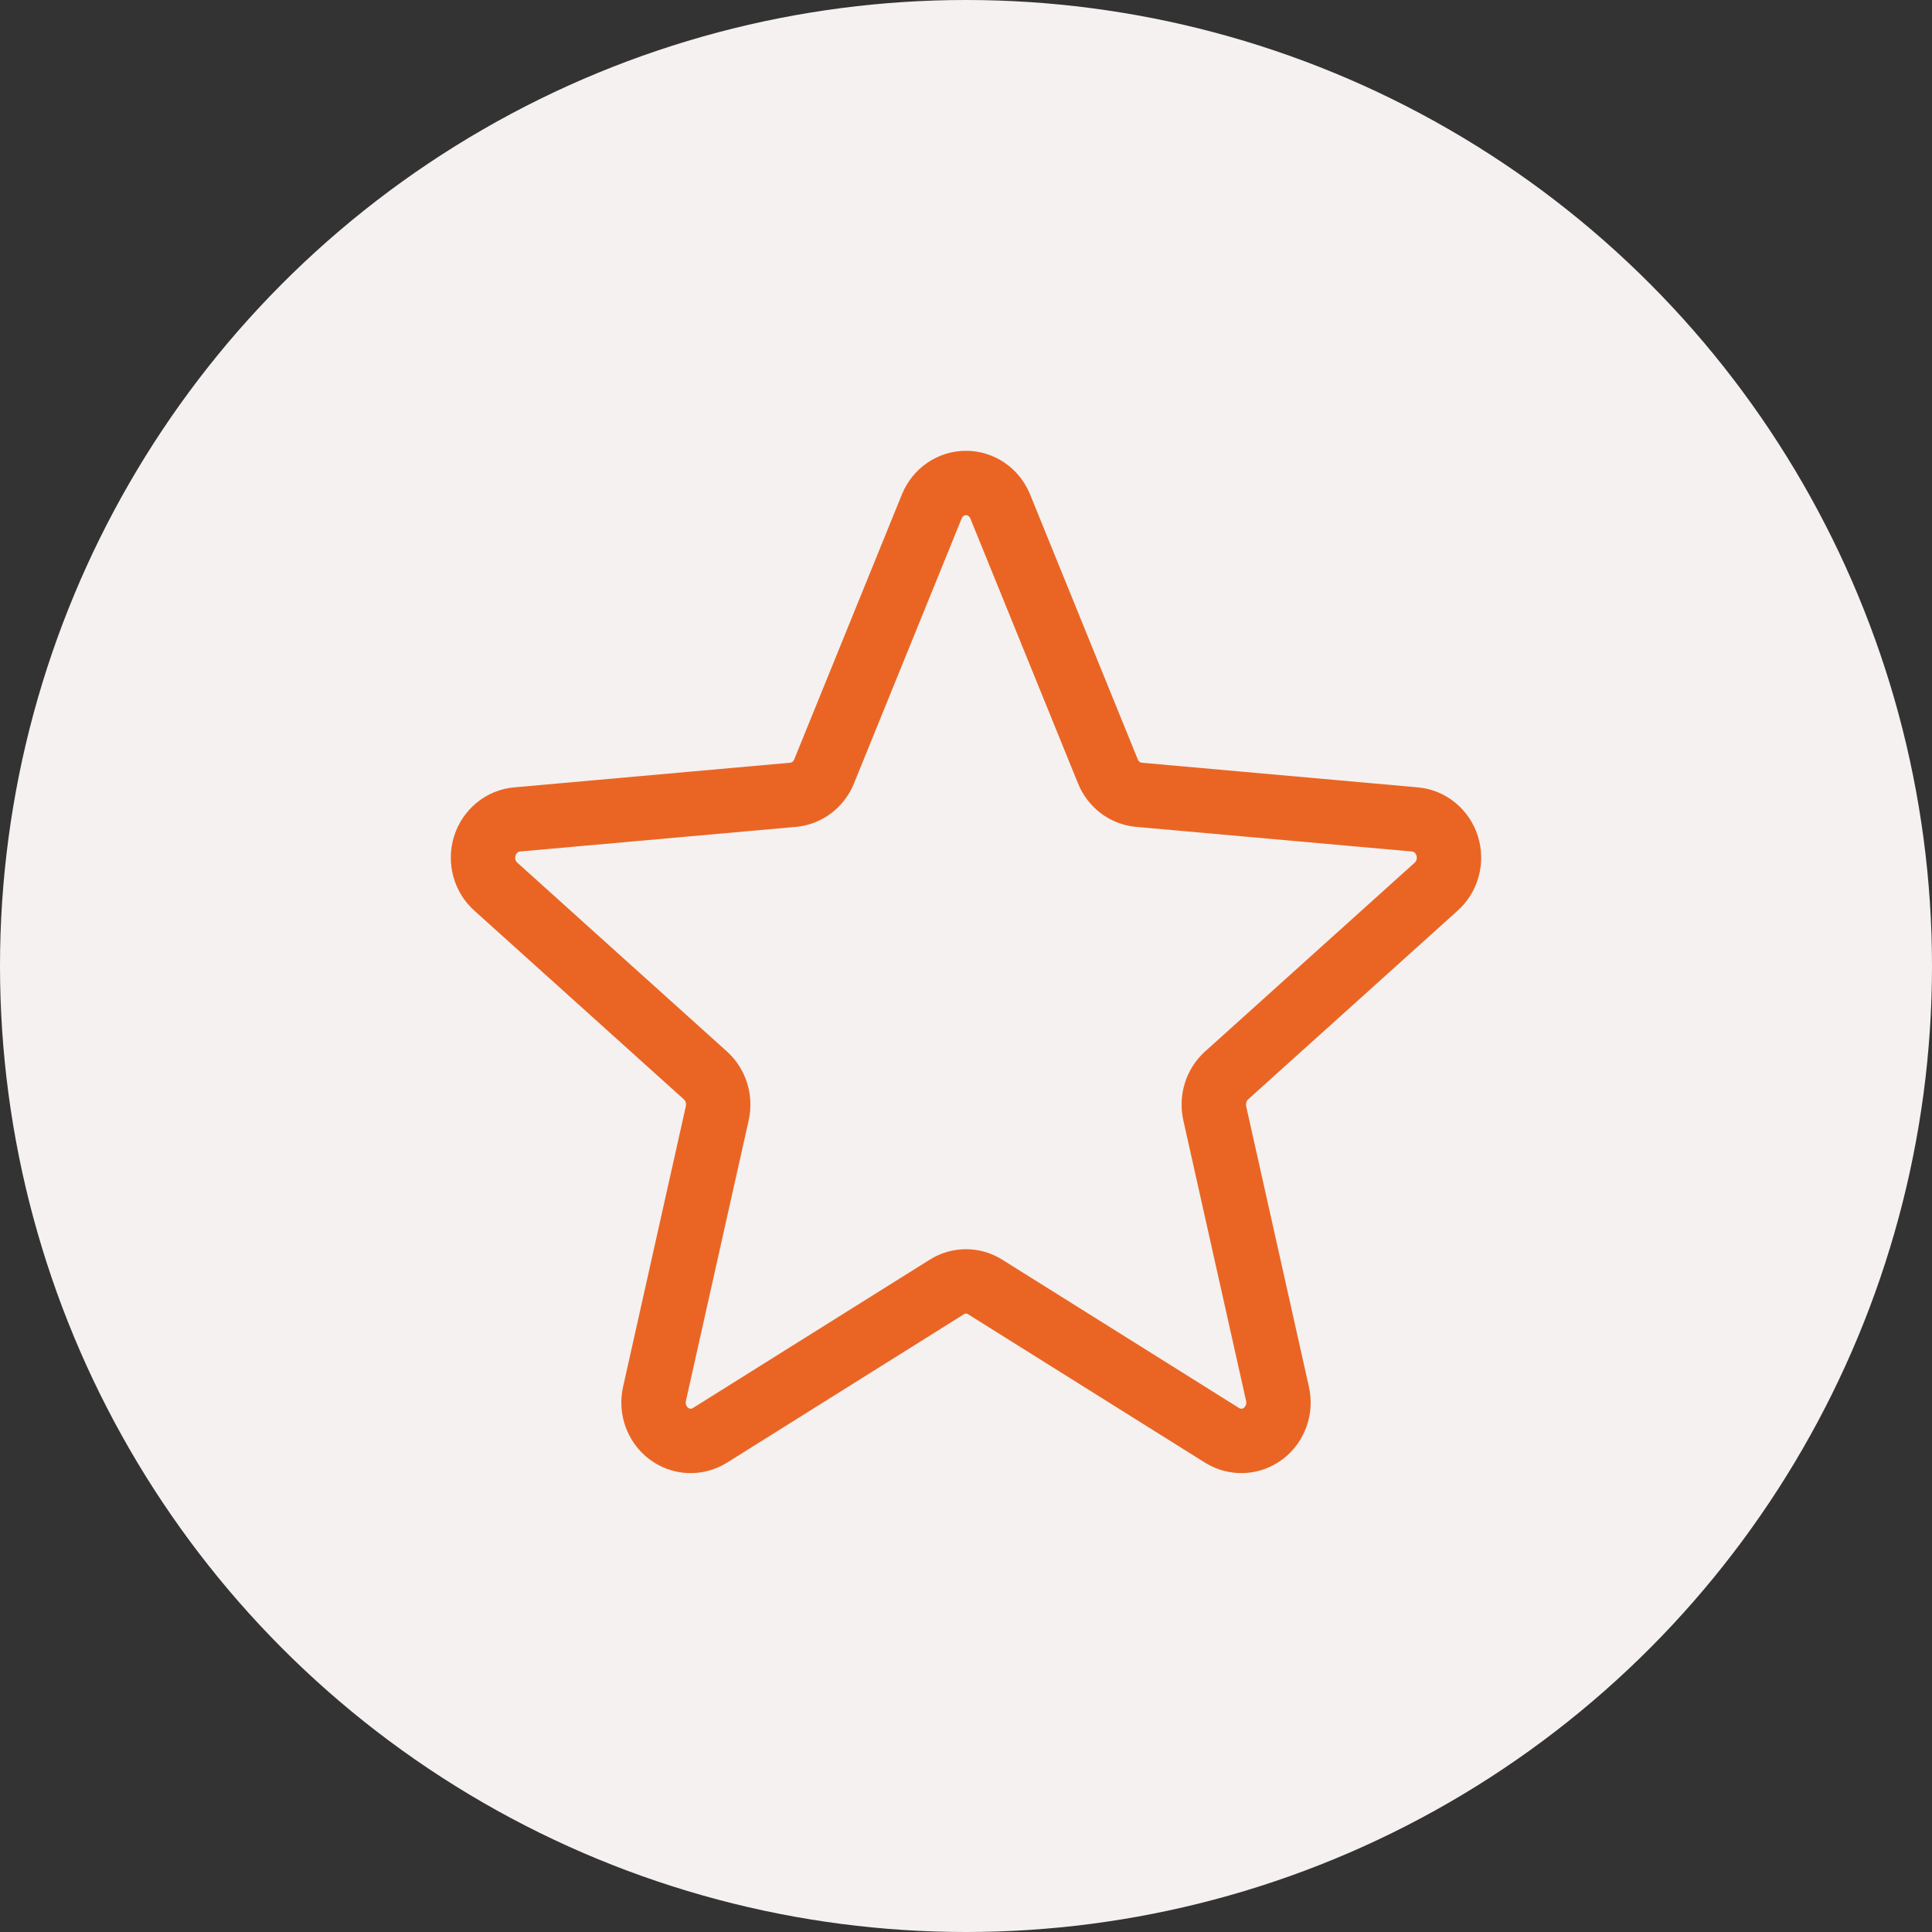
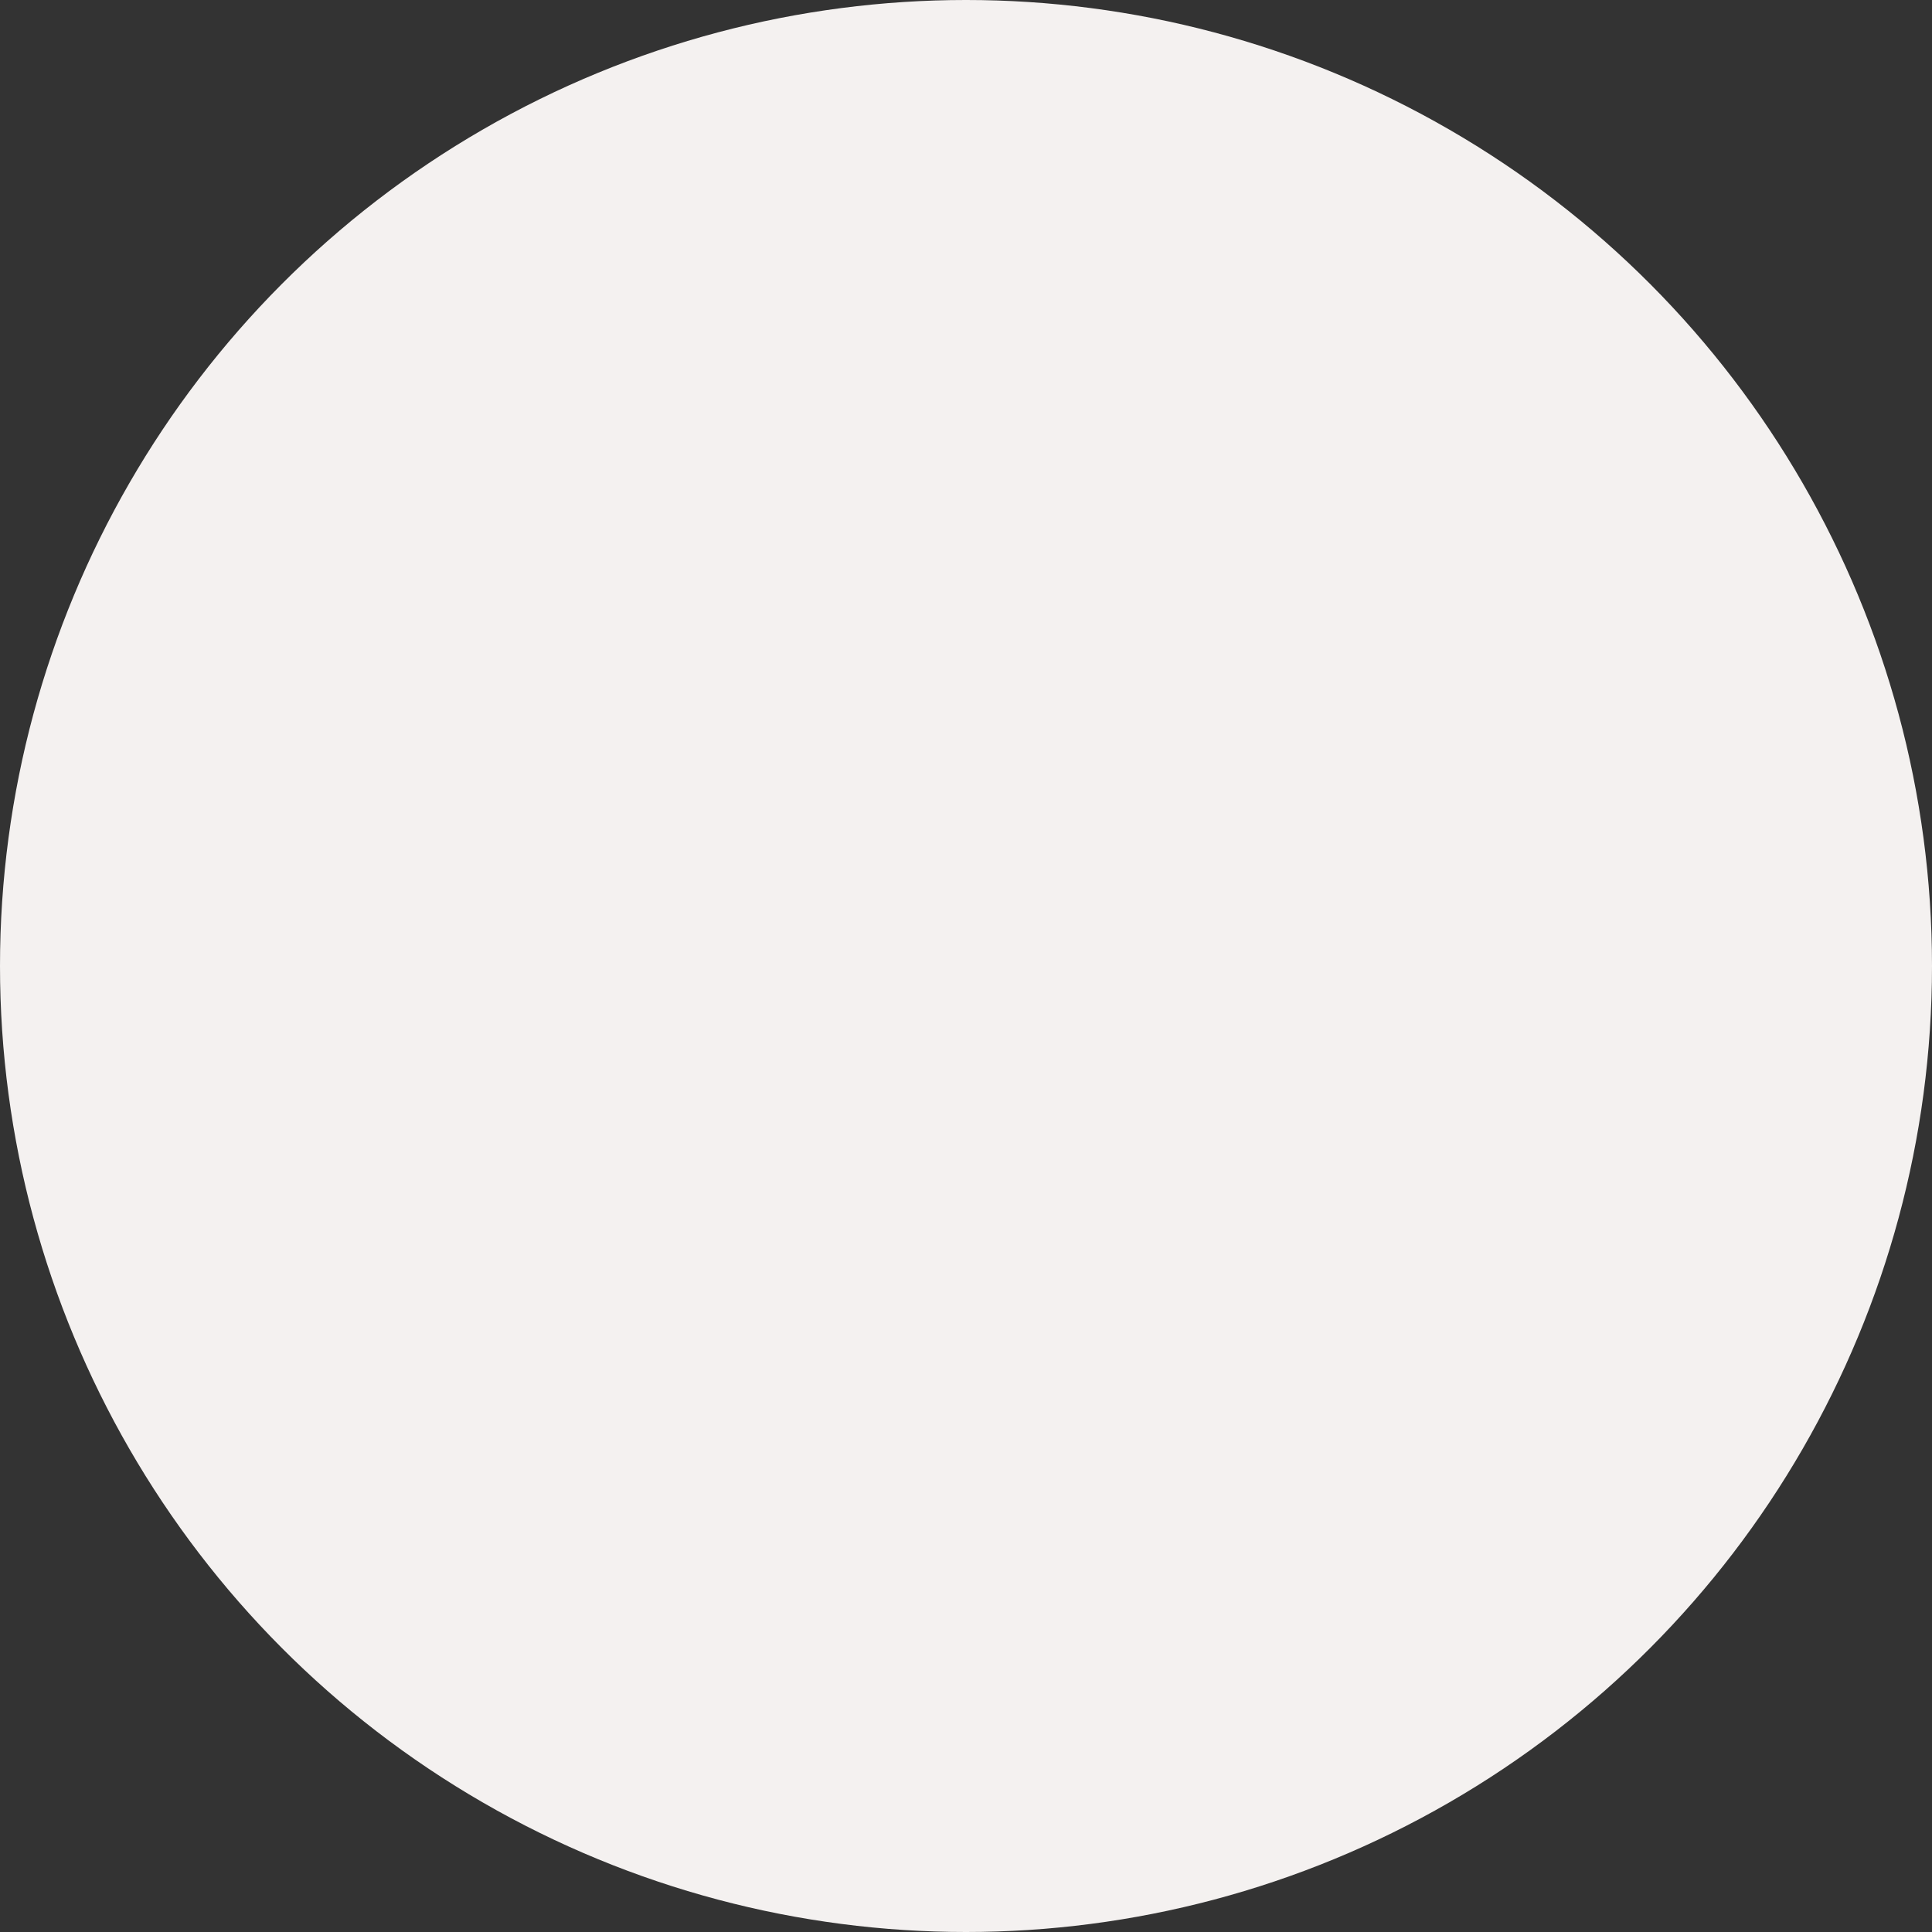
<svg xmlns="http://www.w3.org/2000/svg" width="60" height="60" viewBox="0 0 60 60" fill="none">
  <rect x="0" y="0" width="60" height="60" fill="#333333" stroke="none" />
  <circle cx="30" cy="30" r="30" fill="#F4F1F0" />
-   <path d="M31.058 15.717L34.407 23.957C34.488 24.157 34.62 24.33 34.789 24.458C34.959 24.586 35.159 24.664 35.368 24.683L43.939 25.448C44.167 25.467 44.383 25.555 44.562 25.702C44.741 25.848 44.874 26.046 44.944 26.27C45.014 26.494 45.018 26.735 44.956 26.961C44.894 27.188 44.767 27.39 44.594 27.543L38.091 33.4C37.933 33.543 37.816 33.728 37.751 33.935C37.687 34.141 37.678 34.362 37.725 34.574L39.674 43.287C39.725 43.515 39.711 43.753 39.632 43.972C39.553 44.191 39.414 44.382 39.231 44.52C39.049 44.657 38.831 44.737 38.605 44.748C38.378 44.758 38.154 44.7 37.96 44.581L30.594 39.967C30.415 39.854 30.209 39.795 30 39.795C29.791 39.795 29.585 39.854 29.406 39.967L22.04 44.581C21.846 44.7 21.622 44.758 21.395 44.748C21.169 44.737 20.951 44.657 20.769 44.52C20.586 44.382 20.447 44.191 20.368 43.972C20.289 43.753 20.275 43.515 20.326 43.287L22.275 34.574C22.322 34.362 22.313 34.141 22.249 33.935C22.184 33.728 22.067 33.543 21.909 33.4L15.406 27.543C15.232 27.39 15.106 27.188 15.044 26.961C14.982 26.735 14.986 26.494 15.056 26.27C15.126 26.046 15.259 25.848 15.438 25.702C15.617 25.555 15.833 25.467 16.061 25.448L24.632 24.683C24.841 24.664 25.041 24.586 25.21 24.458C25.38 24.33 25.512 24.157 25.593 23.957L28.942 15.717C29.031 15.504 29.179 15.323 29.367 15.195C29.555 15.068 29.775 15 30 15C30.225 15 30.445 15.068 30.633 15.195C30.821 15.323 30.969 15.504 31.058 15.717Z" stroke="#EA6524" stroke-width="2" stroke-linecap="round" stroke-linejoin="round" />
</svg>